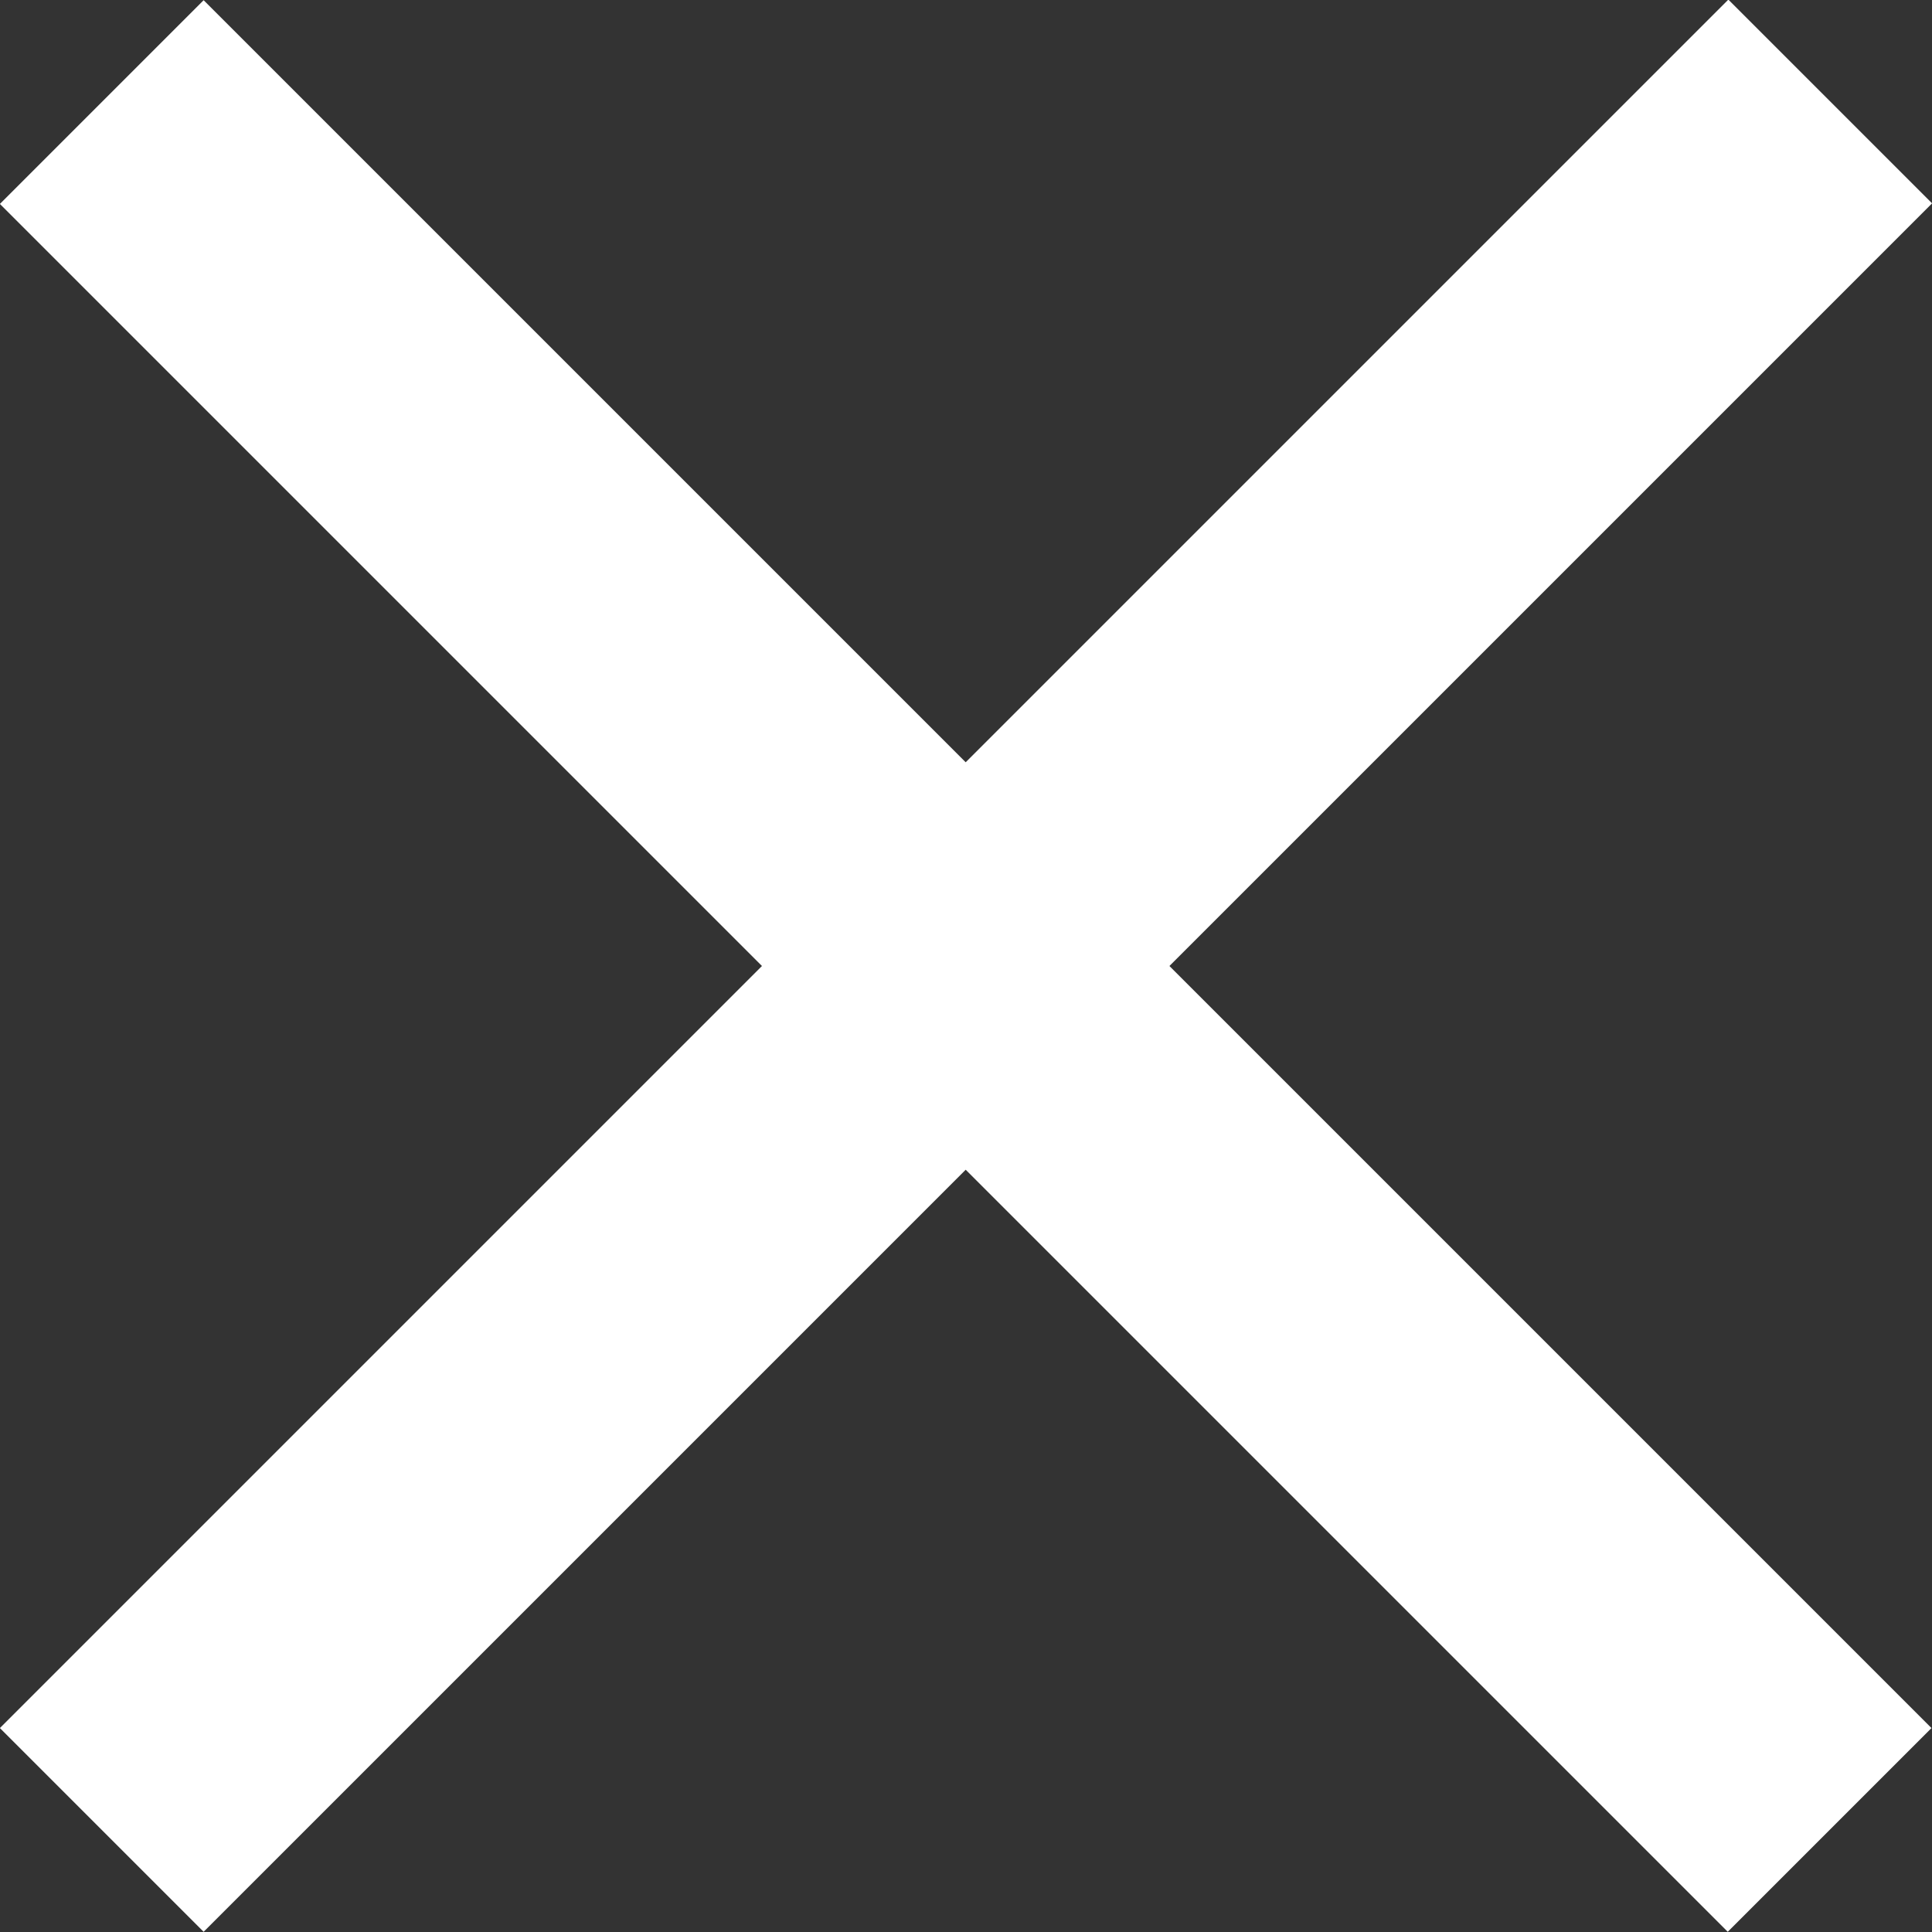
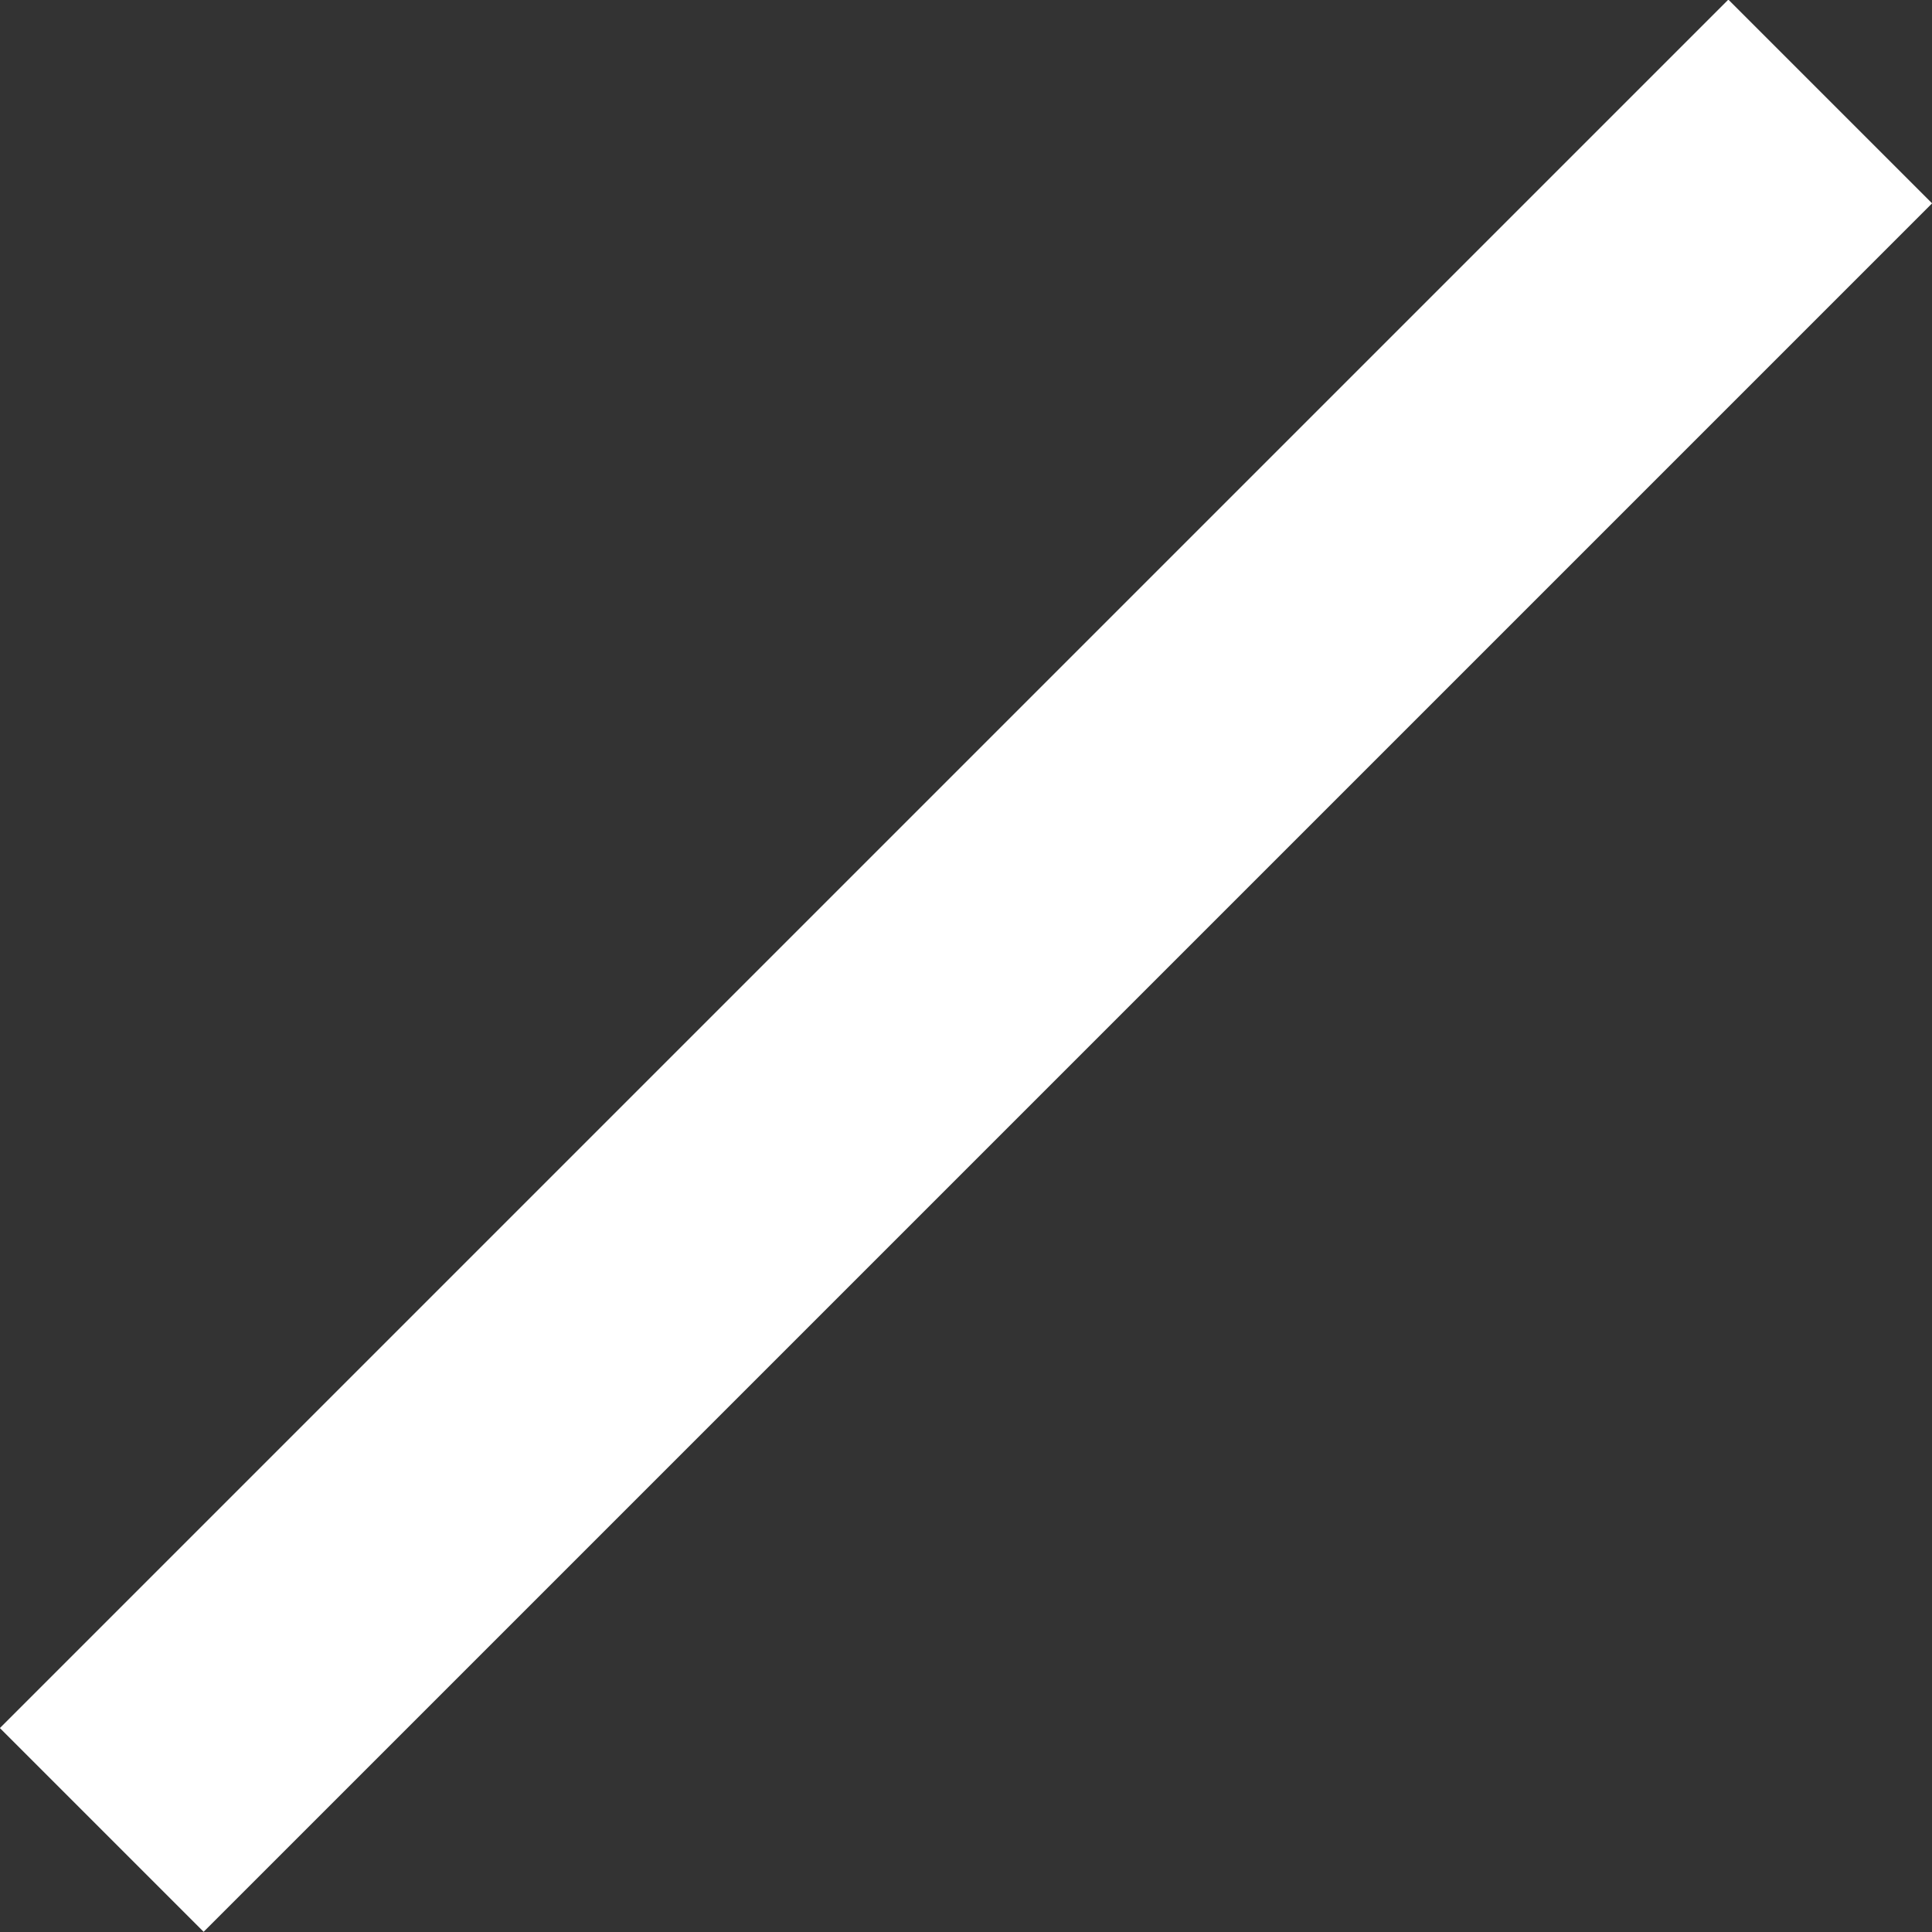
<svg xmlns="http://www.w3.org/2000/svg" viewBox="0 0 23 23">
  <rect x="0" y="0" width="23" height="23" fill="#333333" stroke="none" />
  <defs>
    <style>.cls-1{fill:#fff;}</style>
  </defs>
  <title>times-icon-white</title>
  <g id="katman_2" data-name="katman 2">
    <g id="Layer_1" data-name="Layer 1">
-       <rect class="cls-1" x="9.78" y="-3.05" width="3.43" height="29.09" transform="translate(-4.76 11.5) rotate(-45)" />
      <rect class="cls-1" x="-3.05" y="9.78" width="29.1" height="3.43" transform="translate(-4.76 11.5) rotate(-45)" />
    </g>
  </g>
</svg>